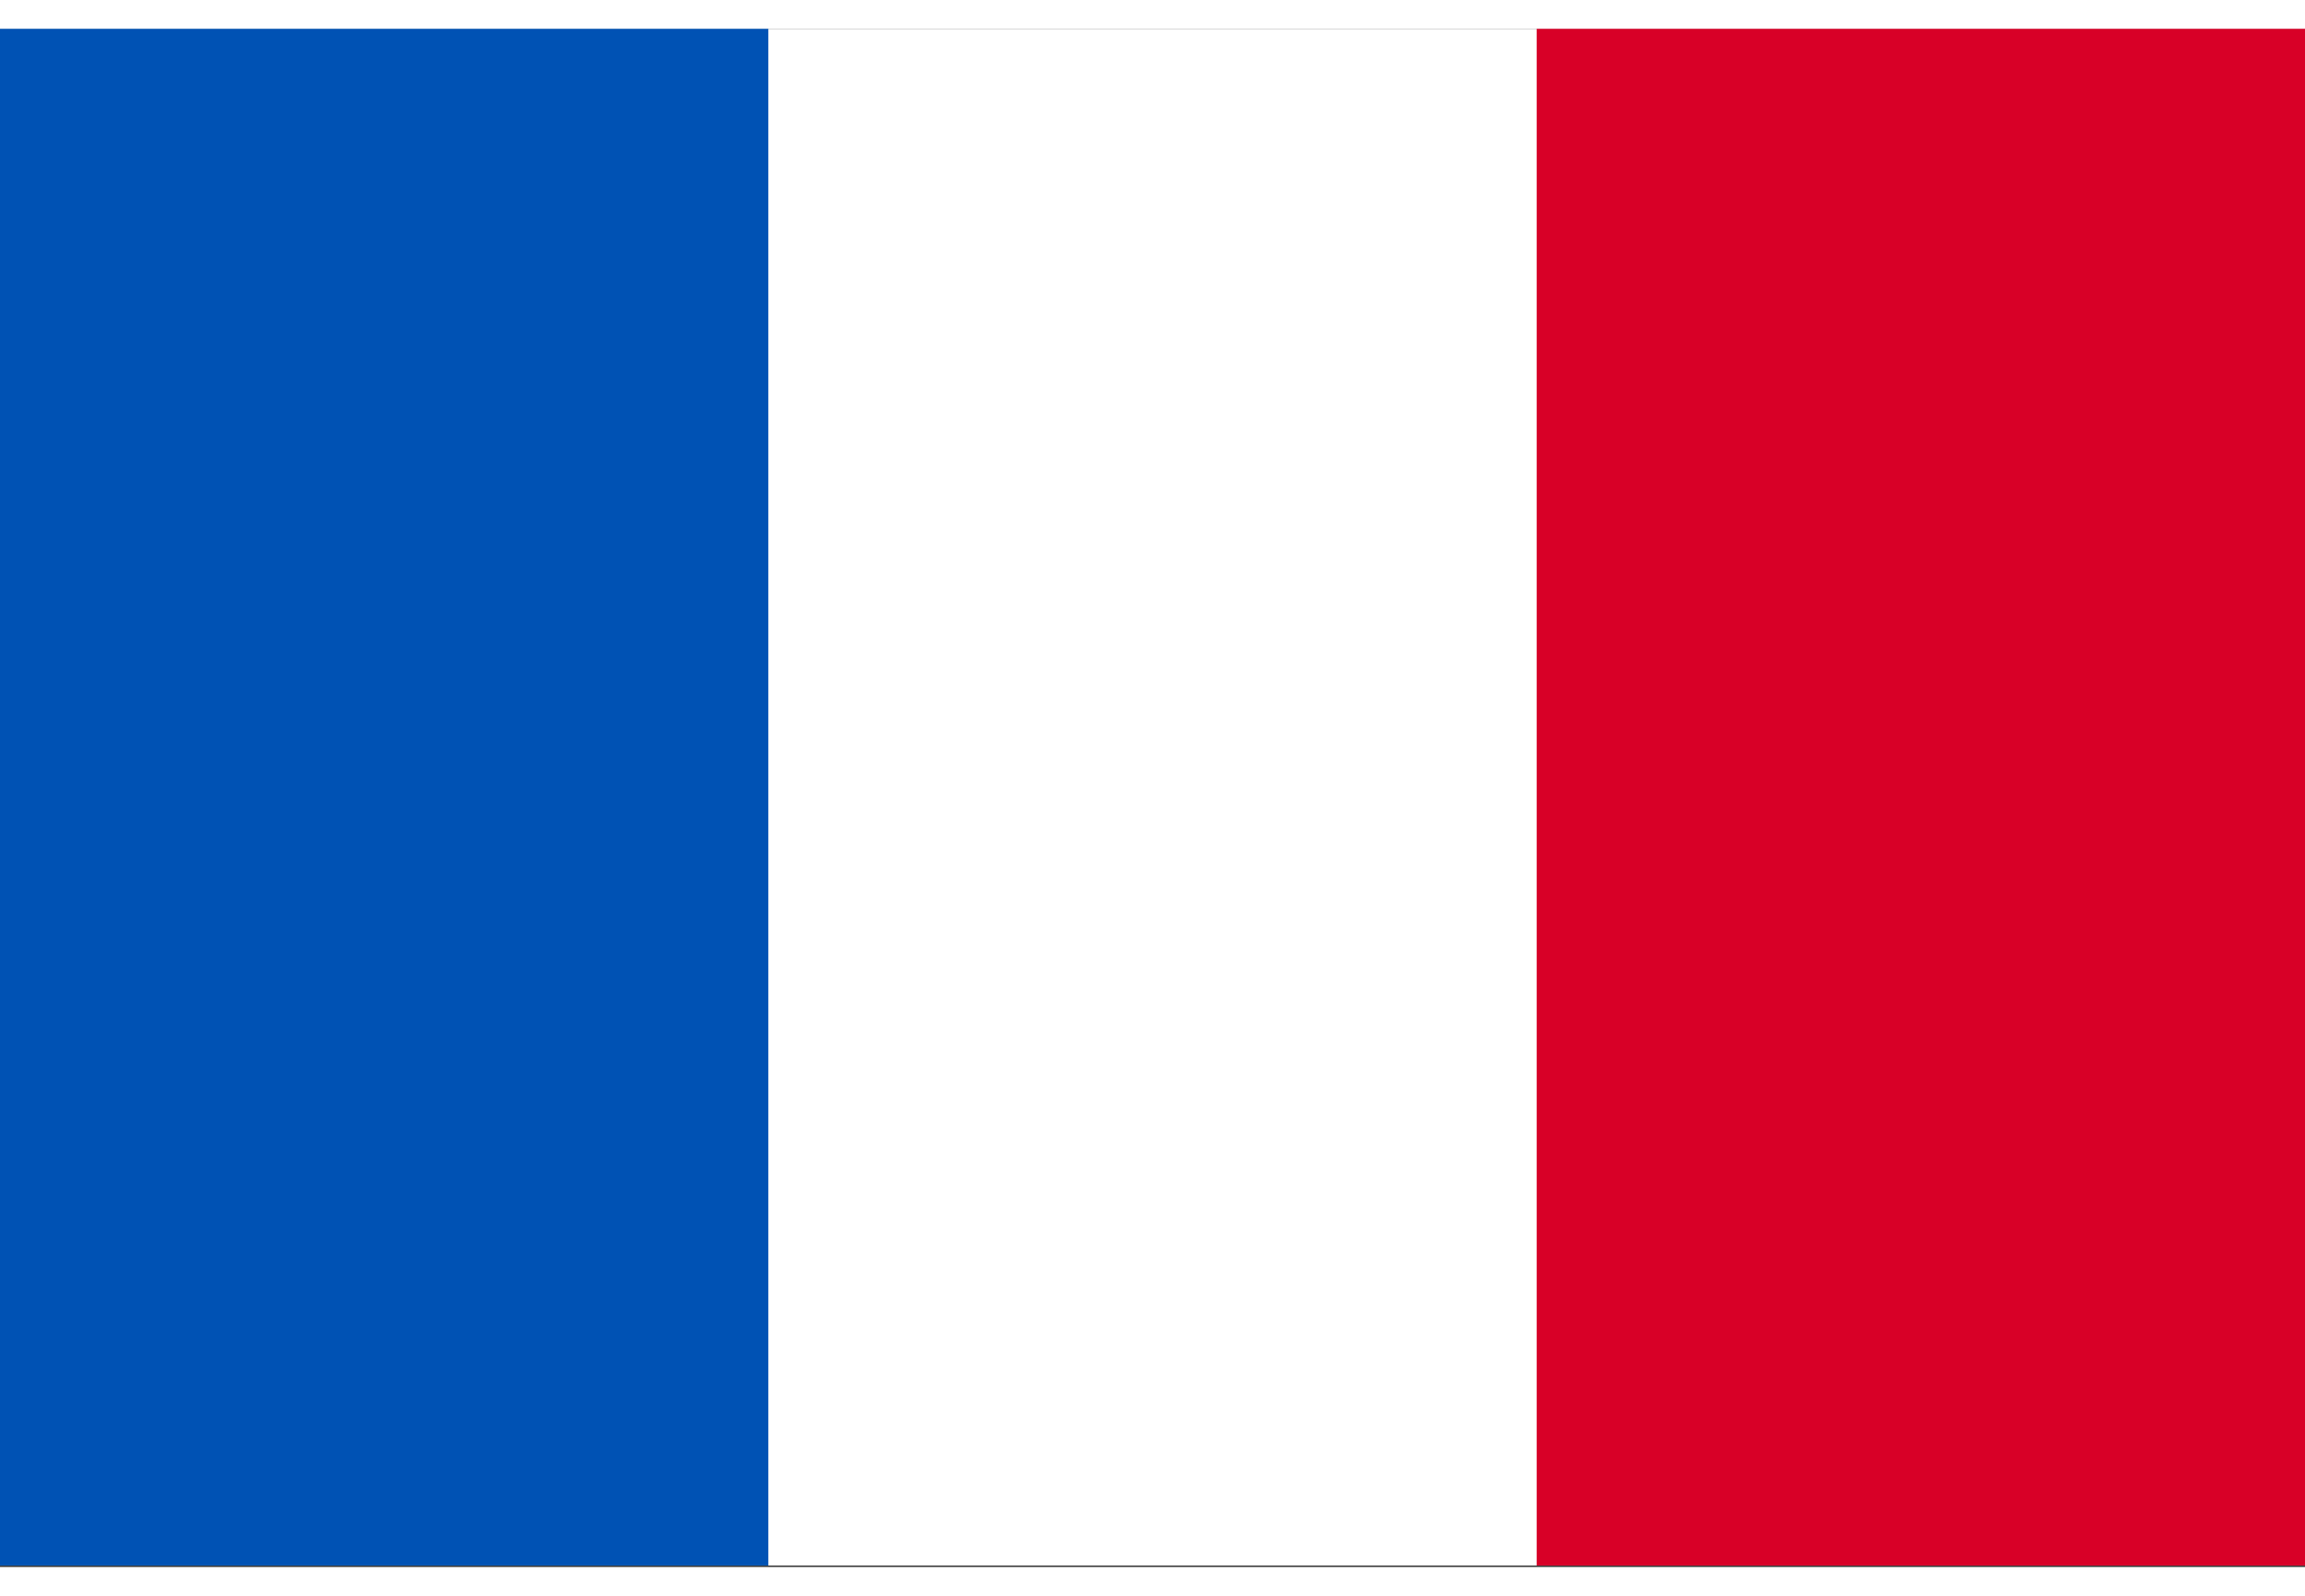
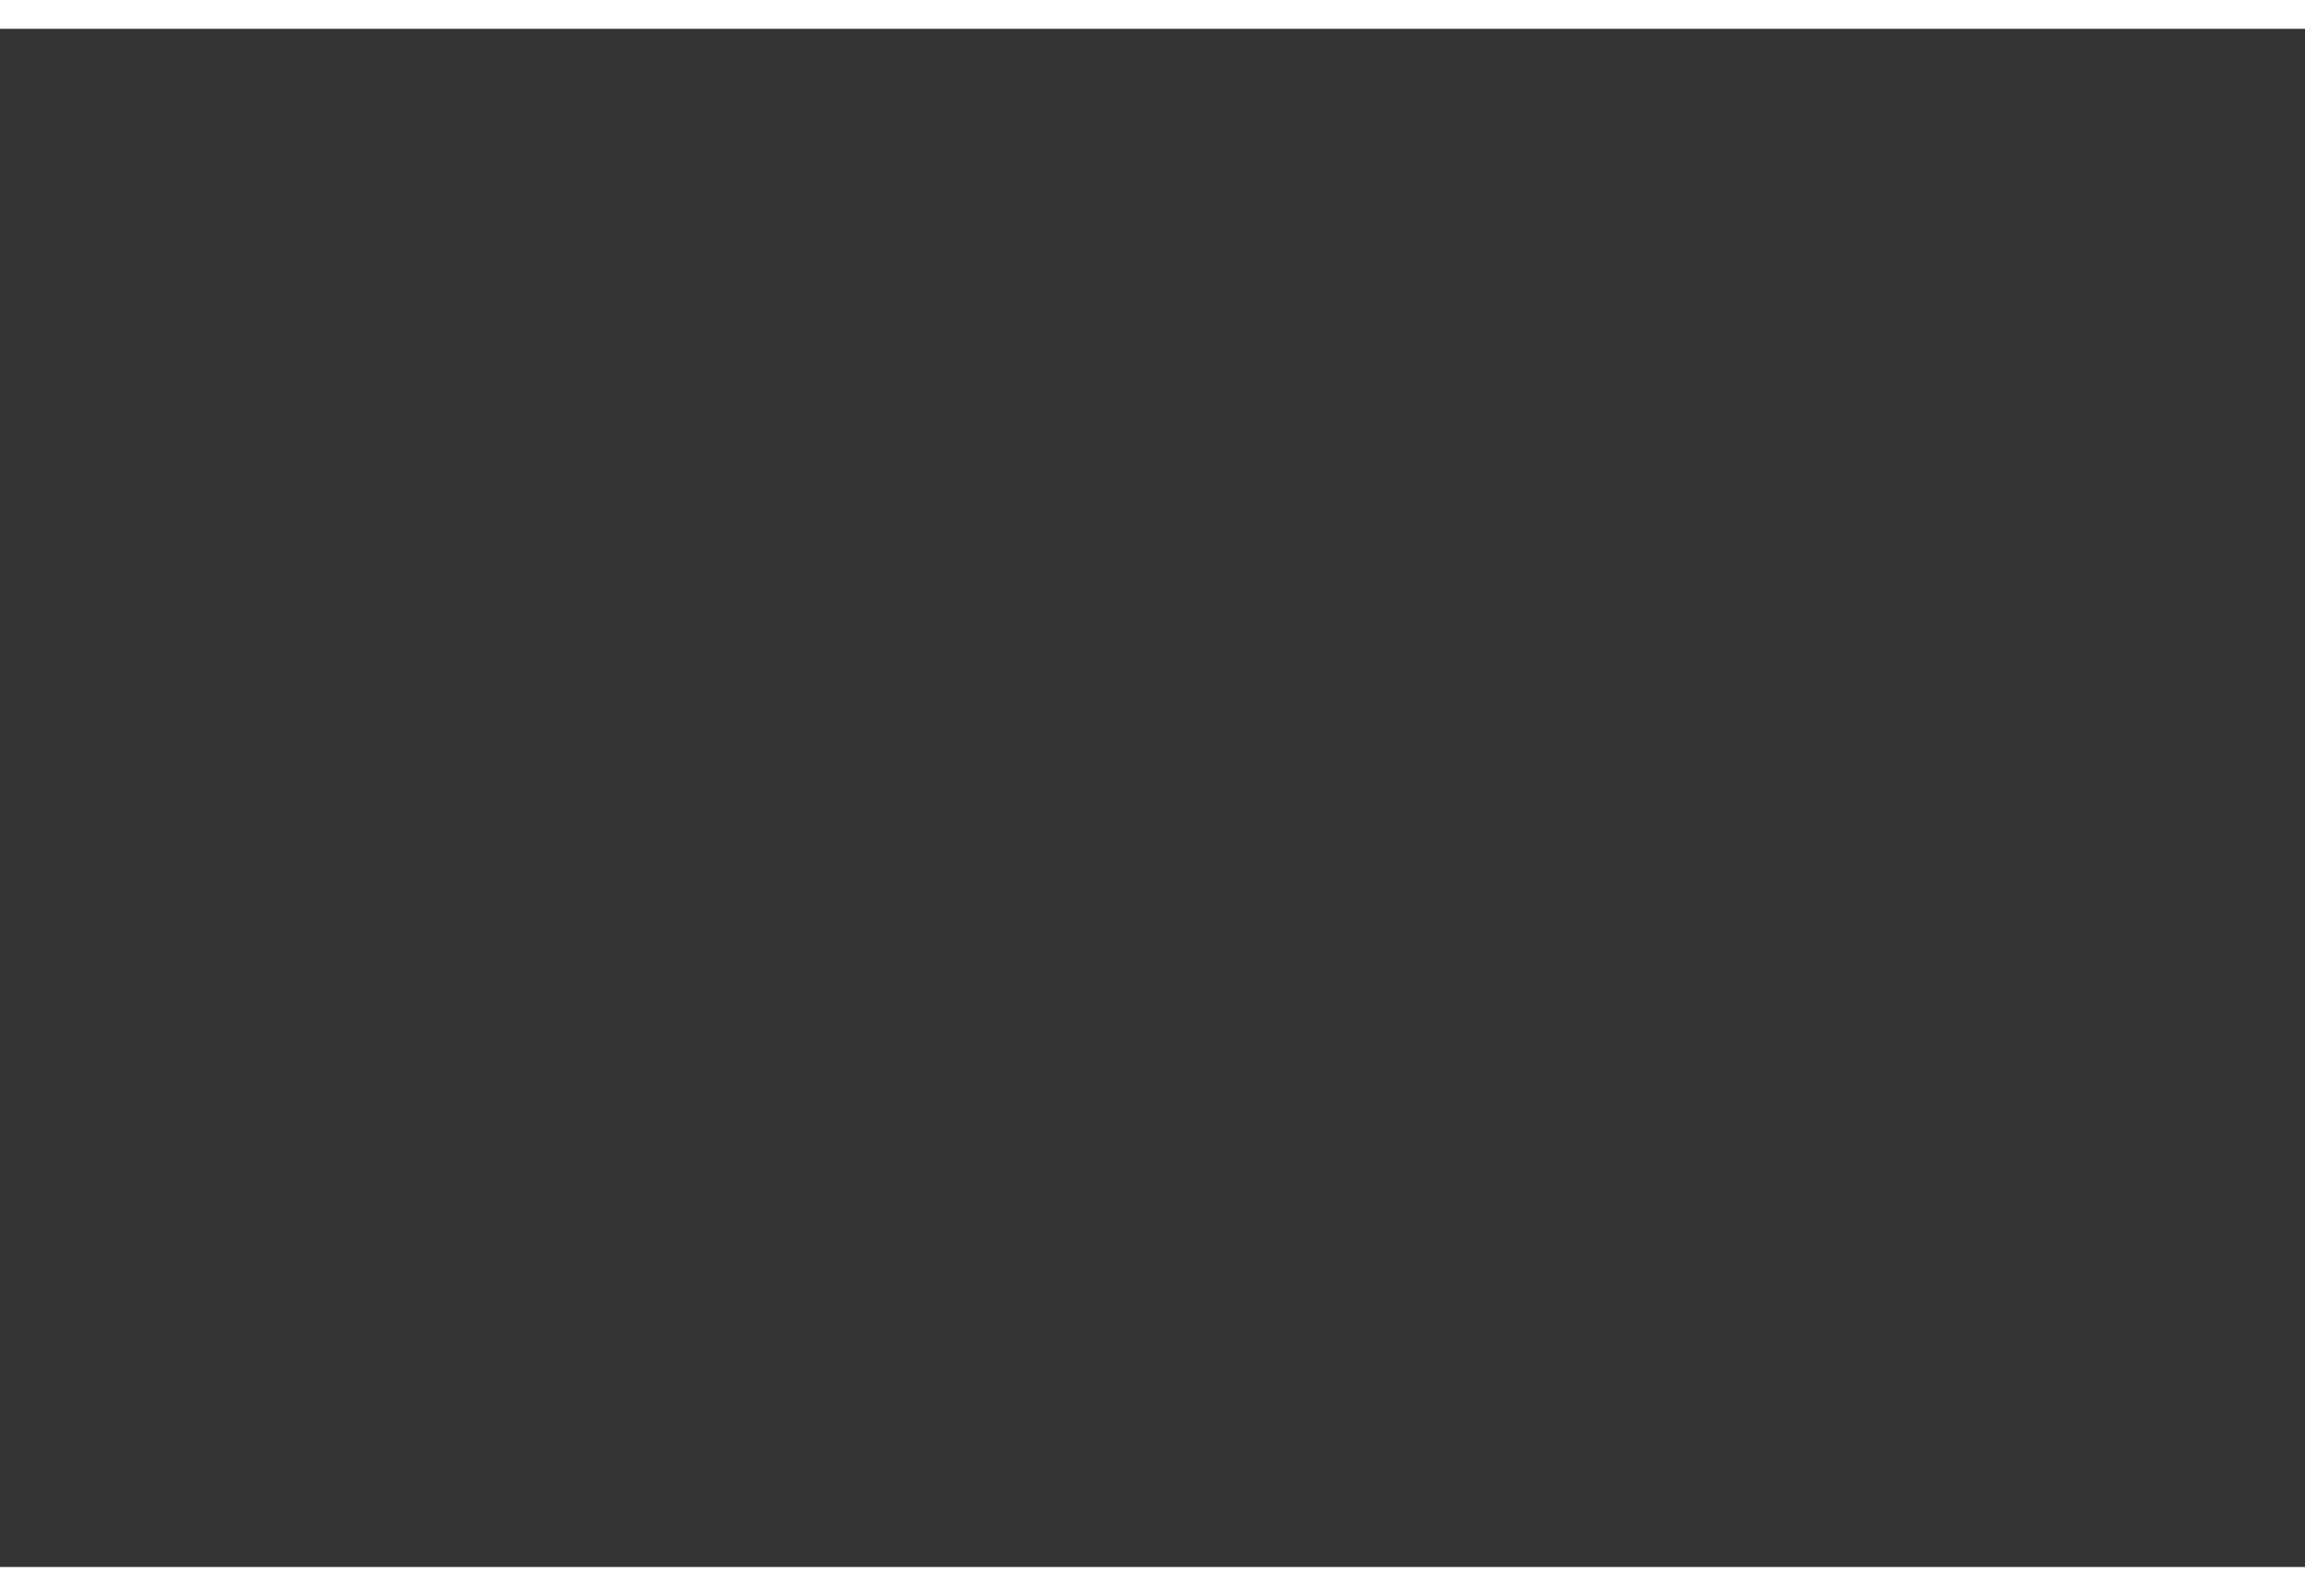
<svg xmlns="http://www.w3.org/2000/svg" width="26" height="18" viewBox="0 0 517 345" fill="none">
  <rect x="0" y="0" width="517" height="345" fill="#333333" stroke="none" />
  <g clip-path="url(#clip0_12645_163860)">
-     <path d="M0 -0.002H517V344.668H0V-0.002Z" fill="white" />
    <path d="M0 -0.002H172.33V344.668H0V-0.002Z" fill="#0052B4" />
-     <path d="M344.67 -0.002H517V344.668H344.67V-0.002Z" fill="#D80027" />
  </g>
  <defs>
    <clipPath id="clip0_12645_163860">
-       <rect width="517" height="344.666" fill="white" />
-     </clipPath>
+       </clipPath>
  </defs>
</svg>